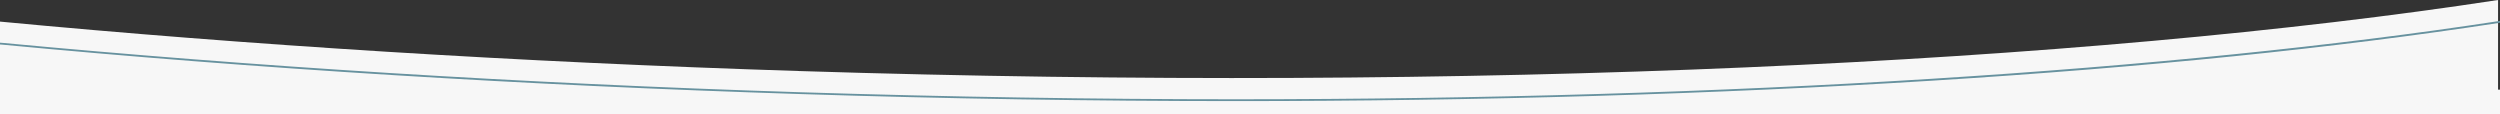
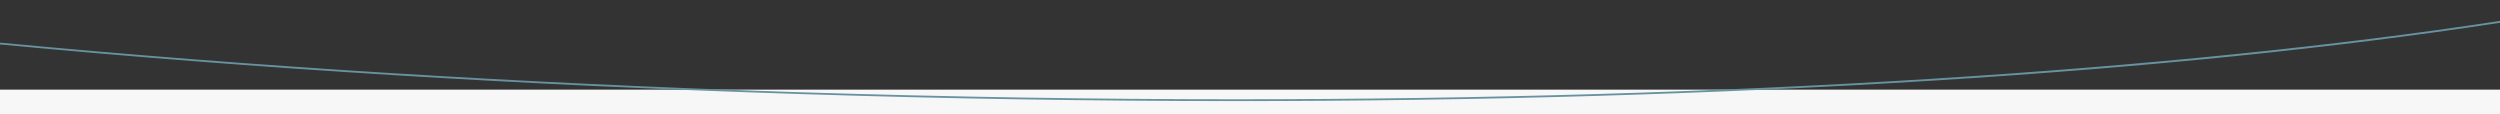
<svg xmlns="http://www.w3.org/2000/svg" version="1.1" id="Layer_1" x="0px" y="0px" viewBox="0 0 1921.5 88" style="enable-background:new 0 0 1921.5 88;" xml:space="preserve">
  <rect x="0" y="0" width="1921.5" height="88" fill="#333333" stroke="none" />
  <style type="text/css">
	.st0{fill:#F7F7F7;}
	.st1{fill:#67929F;}
</style>
  <g>
    <rect y="68.9" class="st0" width="1980.4" height="96" />
-     <path id="Tracciato_76" class="st0" d="M614.3,54.6c-217.1-6.9-424.1-20-614.3-38v61.2h1920V0C1601,48.8,1133.1,71.1,614.3,54.6z" />
    <path id="Tracciato_77" class="st1" d="M1920,16.3L1920,16.3l-0.7,0.1h-0.1l0,0C1670.7,54.3,1332,76.3,949.3,76.3   c-108.2,0-219.9-1.8-334.1-5.4C398.8,64,192.3,50.9,2.5,33l0,0L0,32.8v1.4l1.4,0.1c195.3,18.5,401.7,31.3,613.9,38   c112.3,3.6,224.7,5.4,334.1,5.4c188.6,0,369-5.3,535.8-15.7c163.5-10.2,309.8-25.1,435-44.3l1.3-0.2V16L1920,16.3z" />
  </g>
</svg>